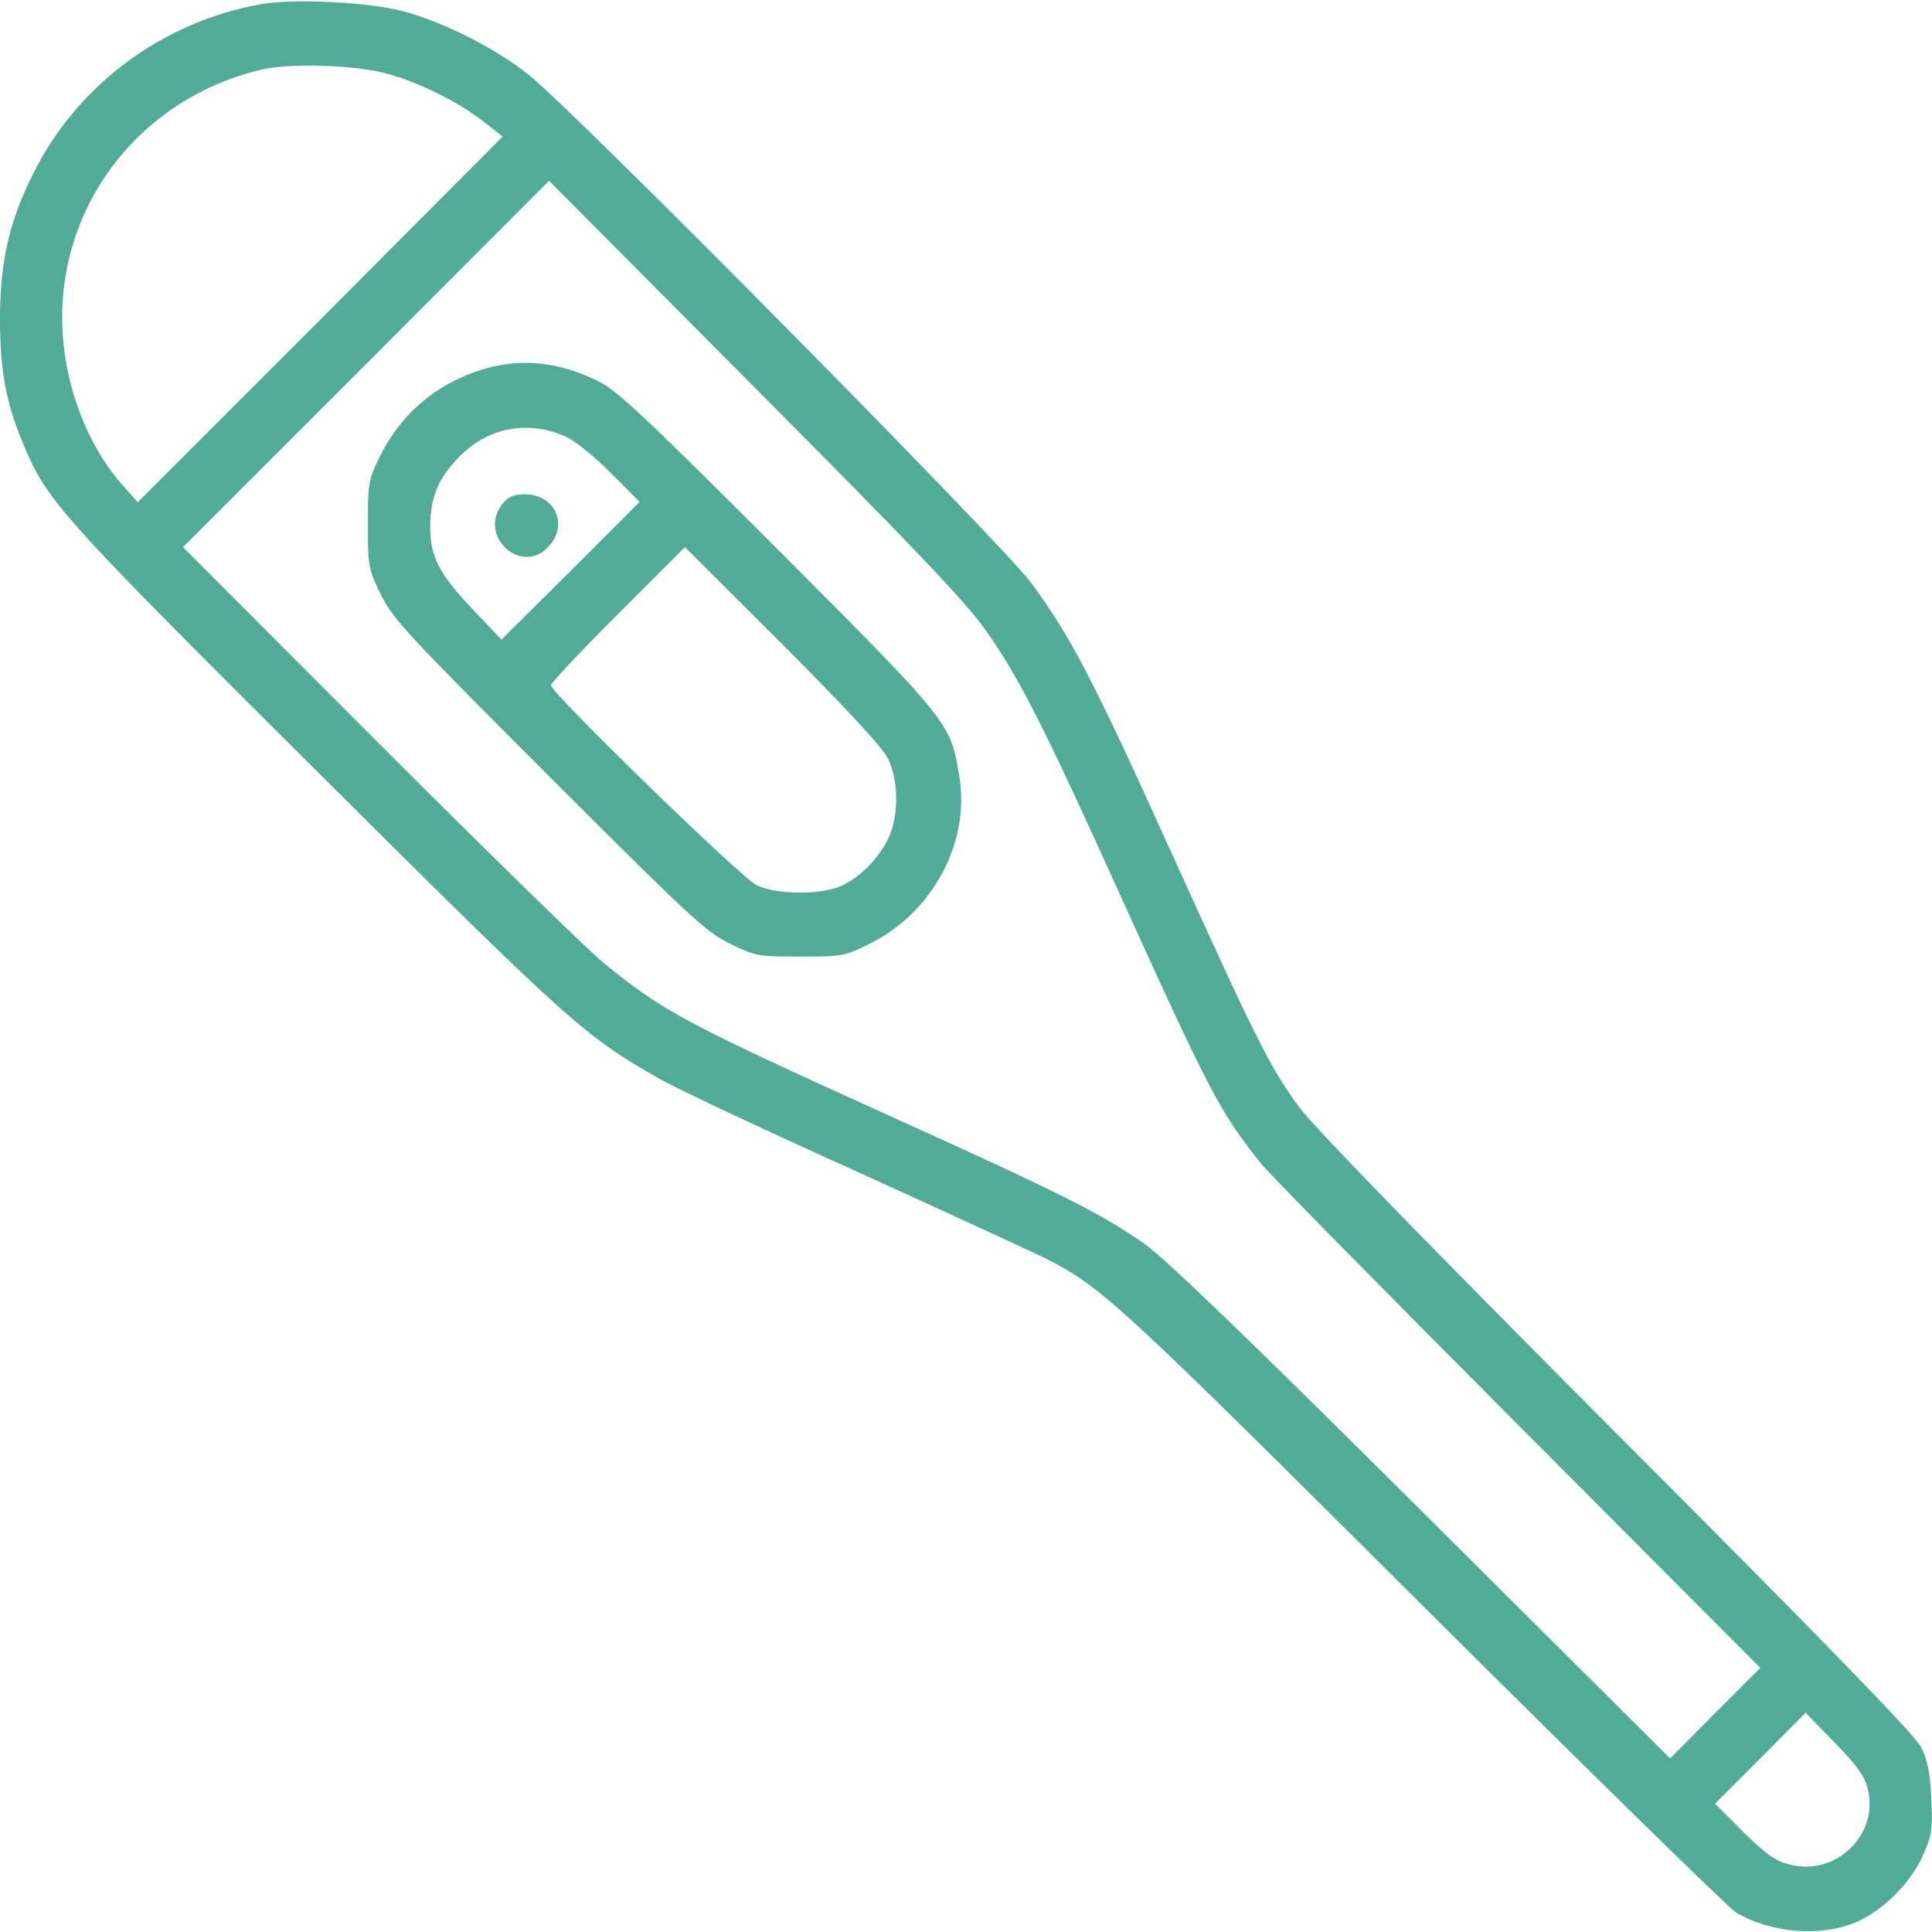
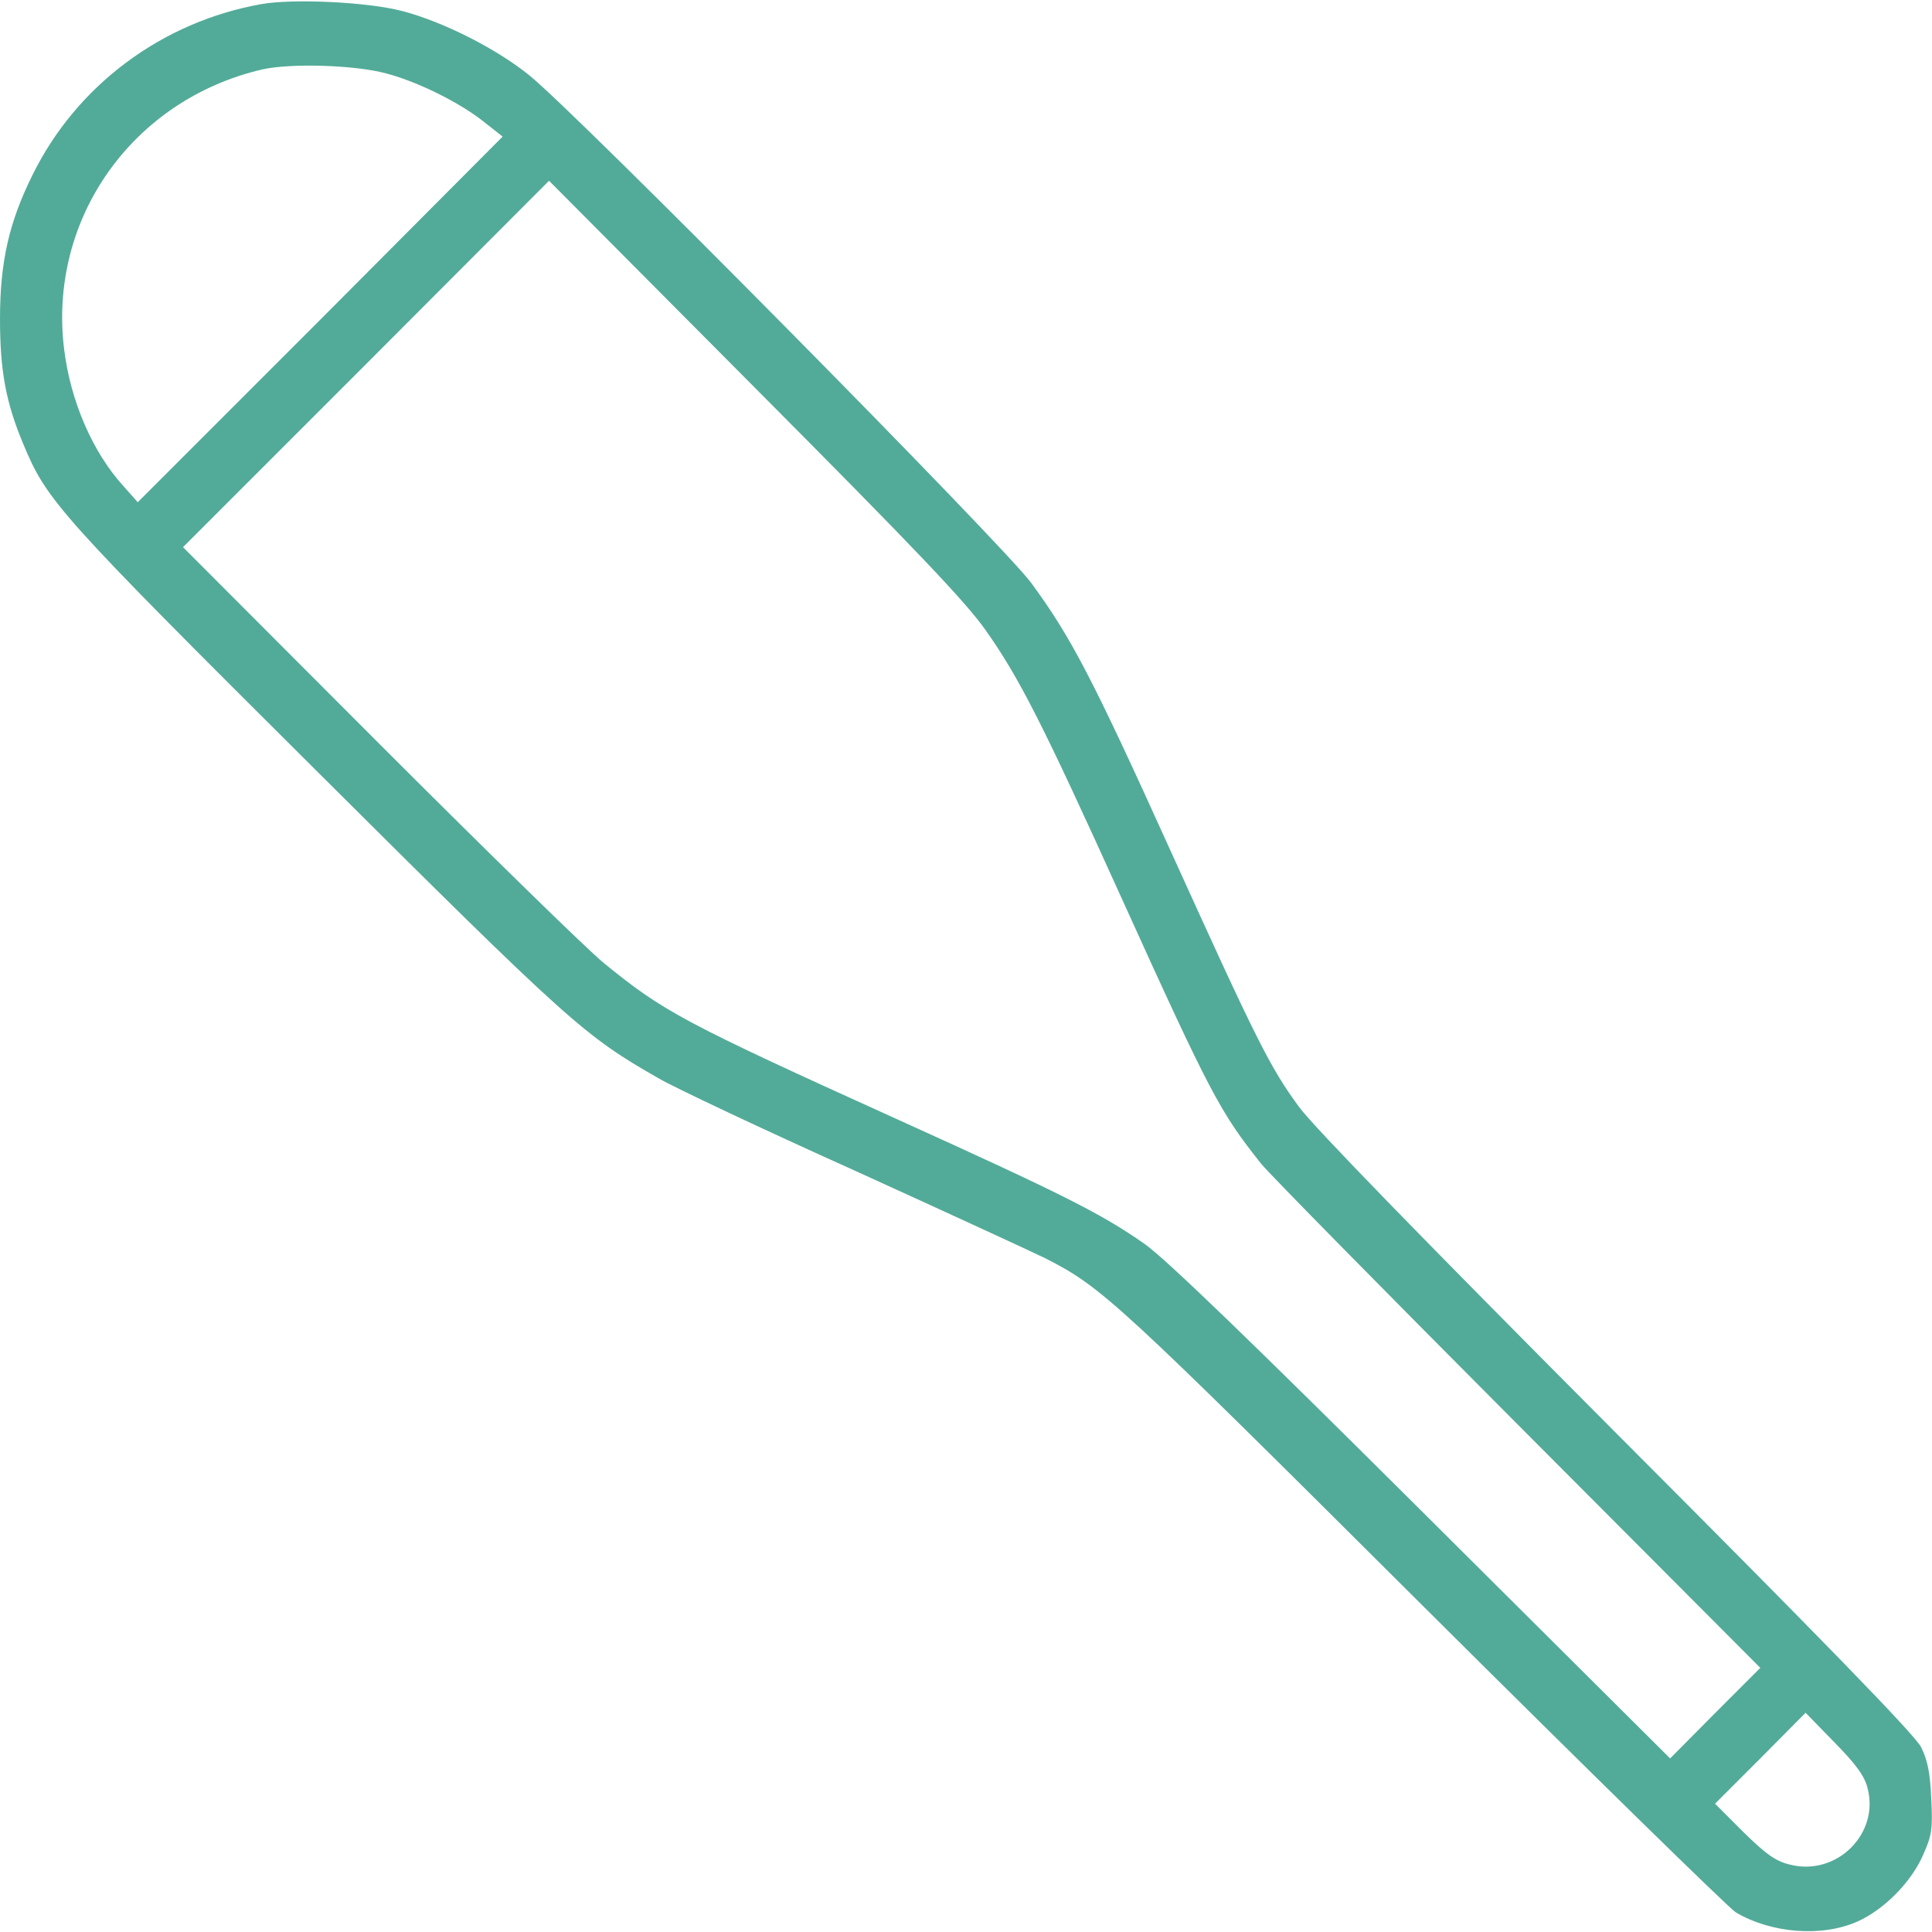
<svg xmlns="http://www.w3.org/2000/svg" version="1.0" width="512pt" height="512pt" viewBox="0 0 512 512" preserveAspectRatio="xMidYMid meet">
  <g transform="translate(0,512) scale(0.1,-0.1)" fill="#52ab98" stroke="none">
    <path d="M692 5109 c-263 -47 -489 -215 -606 -453 -62 -125 -86 -230 -86 -381 0 -139 16 -222 61 -330 63 -152 91 -184 776 -866 675 -672 711 -704 909 -817 41 -24 276 -135 523 -246 246 -112 472 -216 502 -231 149 -76 187 -111 999 -920 437 -435 811 -801 830 -813 95 -56 229 -66 323 -24 69 31 140 102 172 173 25 56 27 70 23 153 -3 69 -10 102 -27 136 -16 32 -256 279 -806 830 -511 513 -803 813 -842 866 -78 106 -114 179 -343 684 -205 453 -262 562 -367 705 -75 102 -1206 1246 -1331 1346 -88 71 -229 142 -337 170 -92 24 -290 33 -373 18z m333 -184 c83 -22 193 -77 255 -126 l52 -41 -483 -485 -484 -484 -38 43 c-82 90 -140 225 -157 362 -43 346 181 662 525 742 75 17 247 12 330 -11z m1587 -1475 c89 -126 152 -250 358 -705 238 -525 263 -572 373 -710 22 -27 329 -339 681 -692 l641 -643 -120 -120 -119 -120 -656 653 c-462 460 -679 669 -736 710 -114 80 -215 131 -659 332 -563 255 -617 284 -775 413 -41 33 -309 295 -595 581 l-520 521 485 485 485 486 545 -548 c426 -428 560 -569 612 -643z m2337 -3068 c33 -122 -83 -236 -207 -203 -37 9 -63 28 -122 86 l-75 75 120 120 120 121 76 -78 c57 -58 80 -89 88 -121z" />
-     <path d="M1293 4145 c-128 -35 -227 -116 -285 -232 -32 -65 -33 -72 -33 -183 0 -111 1 -118 34 -185 31 -64 68 -104 445 -481 377 -377 417 -414 481 -445 67 -33 74 -34 185 -34 111 0 118 1 183 33 169 83 269 270 239 446 -23 141 -24 142 -480 599 -355 355 -426 422 -477 447 -99 49 -196 61 -292 35z m212 -185 c22 -11 74 -53 115 -95 l75 -75 -183 -183 -183 -182 -76 80 c-88 92 -112 139 -113 214 0 79 18 128 70 183 78 86 191 108 295 58z m848 -850 c30 -61 29 -158 -1 -216 -27 -52 -70 -96 -119 -120 -53 -26 -173 -26 -228 0 -41 20 -545 510 -545 530 0 6 80 91 177 188 l178 178 258 -257 c173 -174 265 -273 280 -303z" />
-     <path d="M1331 3784 c-67 -86 55 -193 125 -110 51 58 13 136 -65 136 -31 0 -44 -6 -60 -26z" />
  </g>
</svg>